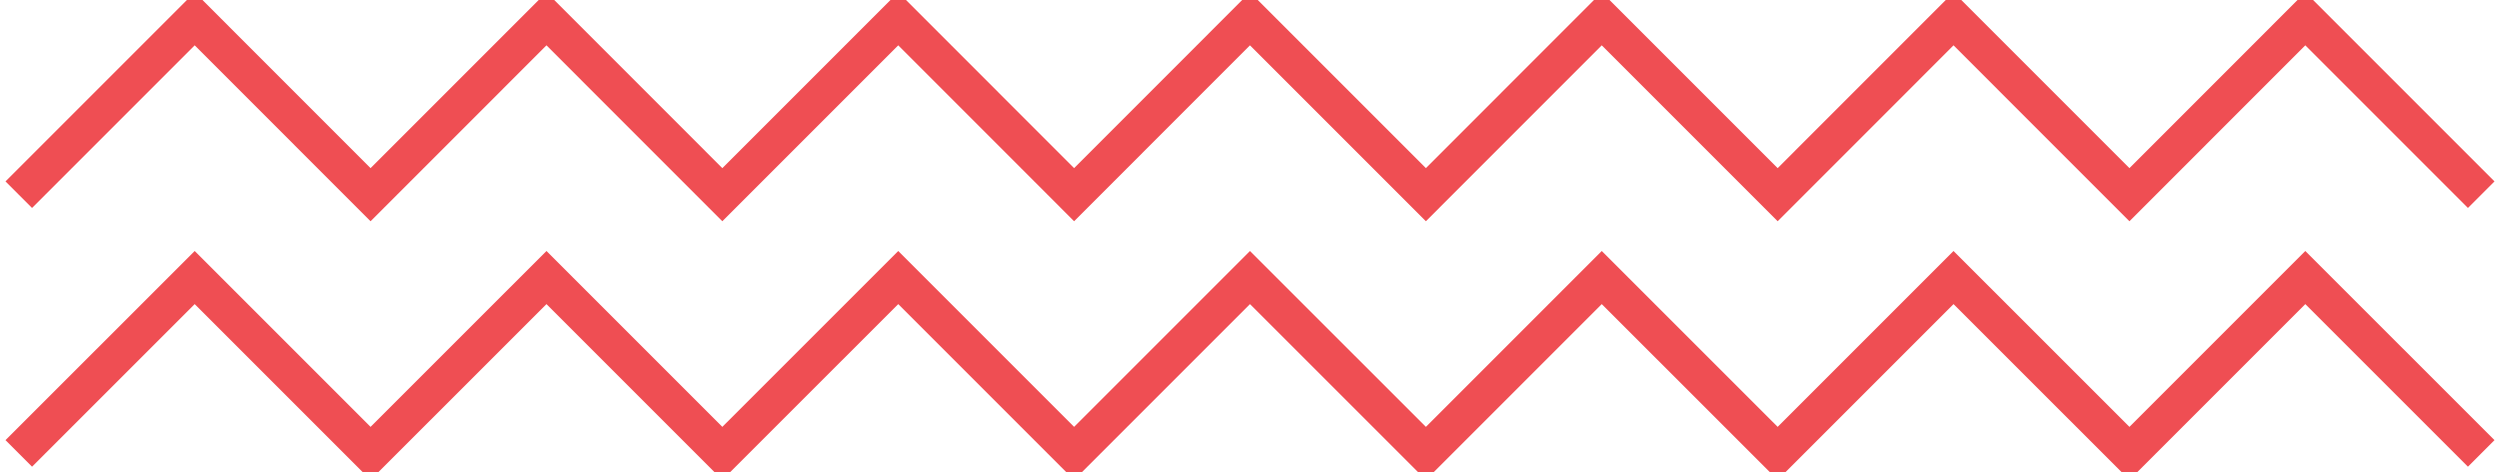
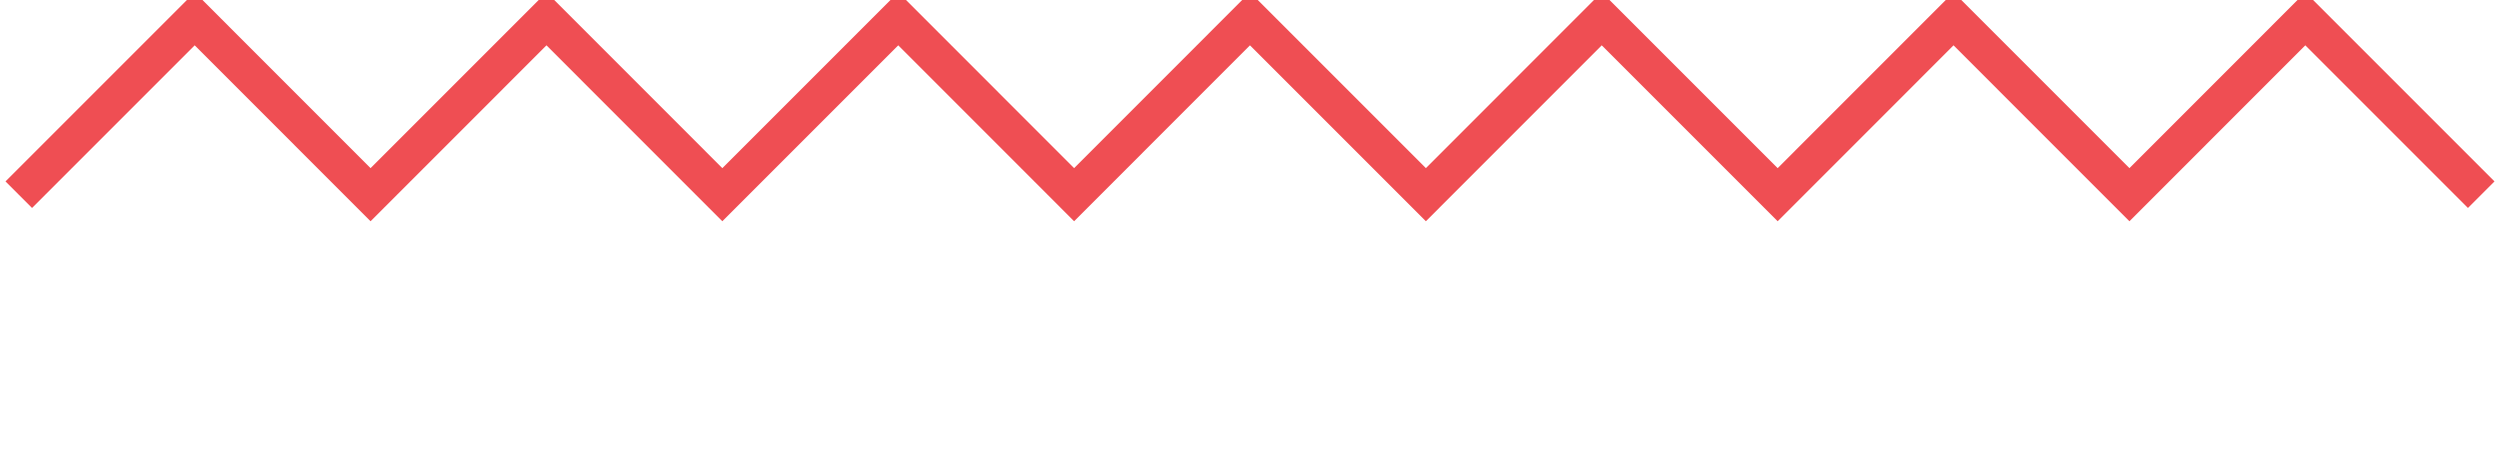
<svg xmlns="http://www.w3.org/2000/svg" id="Layer_2" data-name="Layer 2" viewBox="459.89 1.24 399.47 75.45">
  <defs>
    <style>
      .cls-3 {
        fill: none;
        stroke-width: 6px;
        stroke-miterlimit: 10;
      }

      .cls-3 {
        stroke: #ef4e53;
      }
    </style>
  </defs>
  <g id="Layer_1-2" data-name="Layer 1">
    <g>
      <g>
-         <polyline class="cls-3" points="856.36 73.69 828.25 45.59 800.15 73.69 772.04 45.59 743.94 73.69 715.83 45.59 687.73 73.69 659.62 45.59 631.52 73.69 603.42 45.59 575.31 73.69 547.21 45.59 519.1 73.69 491 45.59 462.89 73.69" />
-       </g>
+         </g>
      <g>
        <polyline class="cls-3" points="856.36 32.35 828.25 4.24 800.15 32.35 772.04 4.24 743.94 32.35 715.83 4.24 687.73 32.35 659.62 4.24 631.52 32.35 603.42 4.24 575.31 32.35 547.21 4.24 519.1 32.35 491 4.24 462.89 32.35" />
      </g>
    </g>
  </g>
</svg>